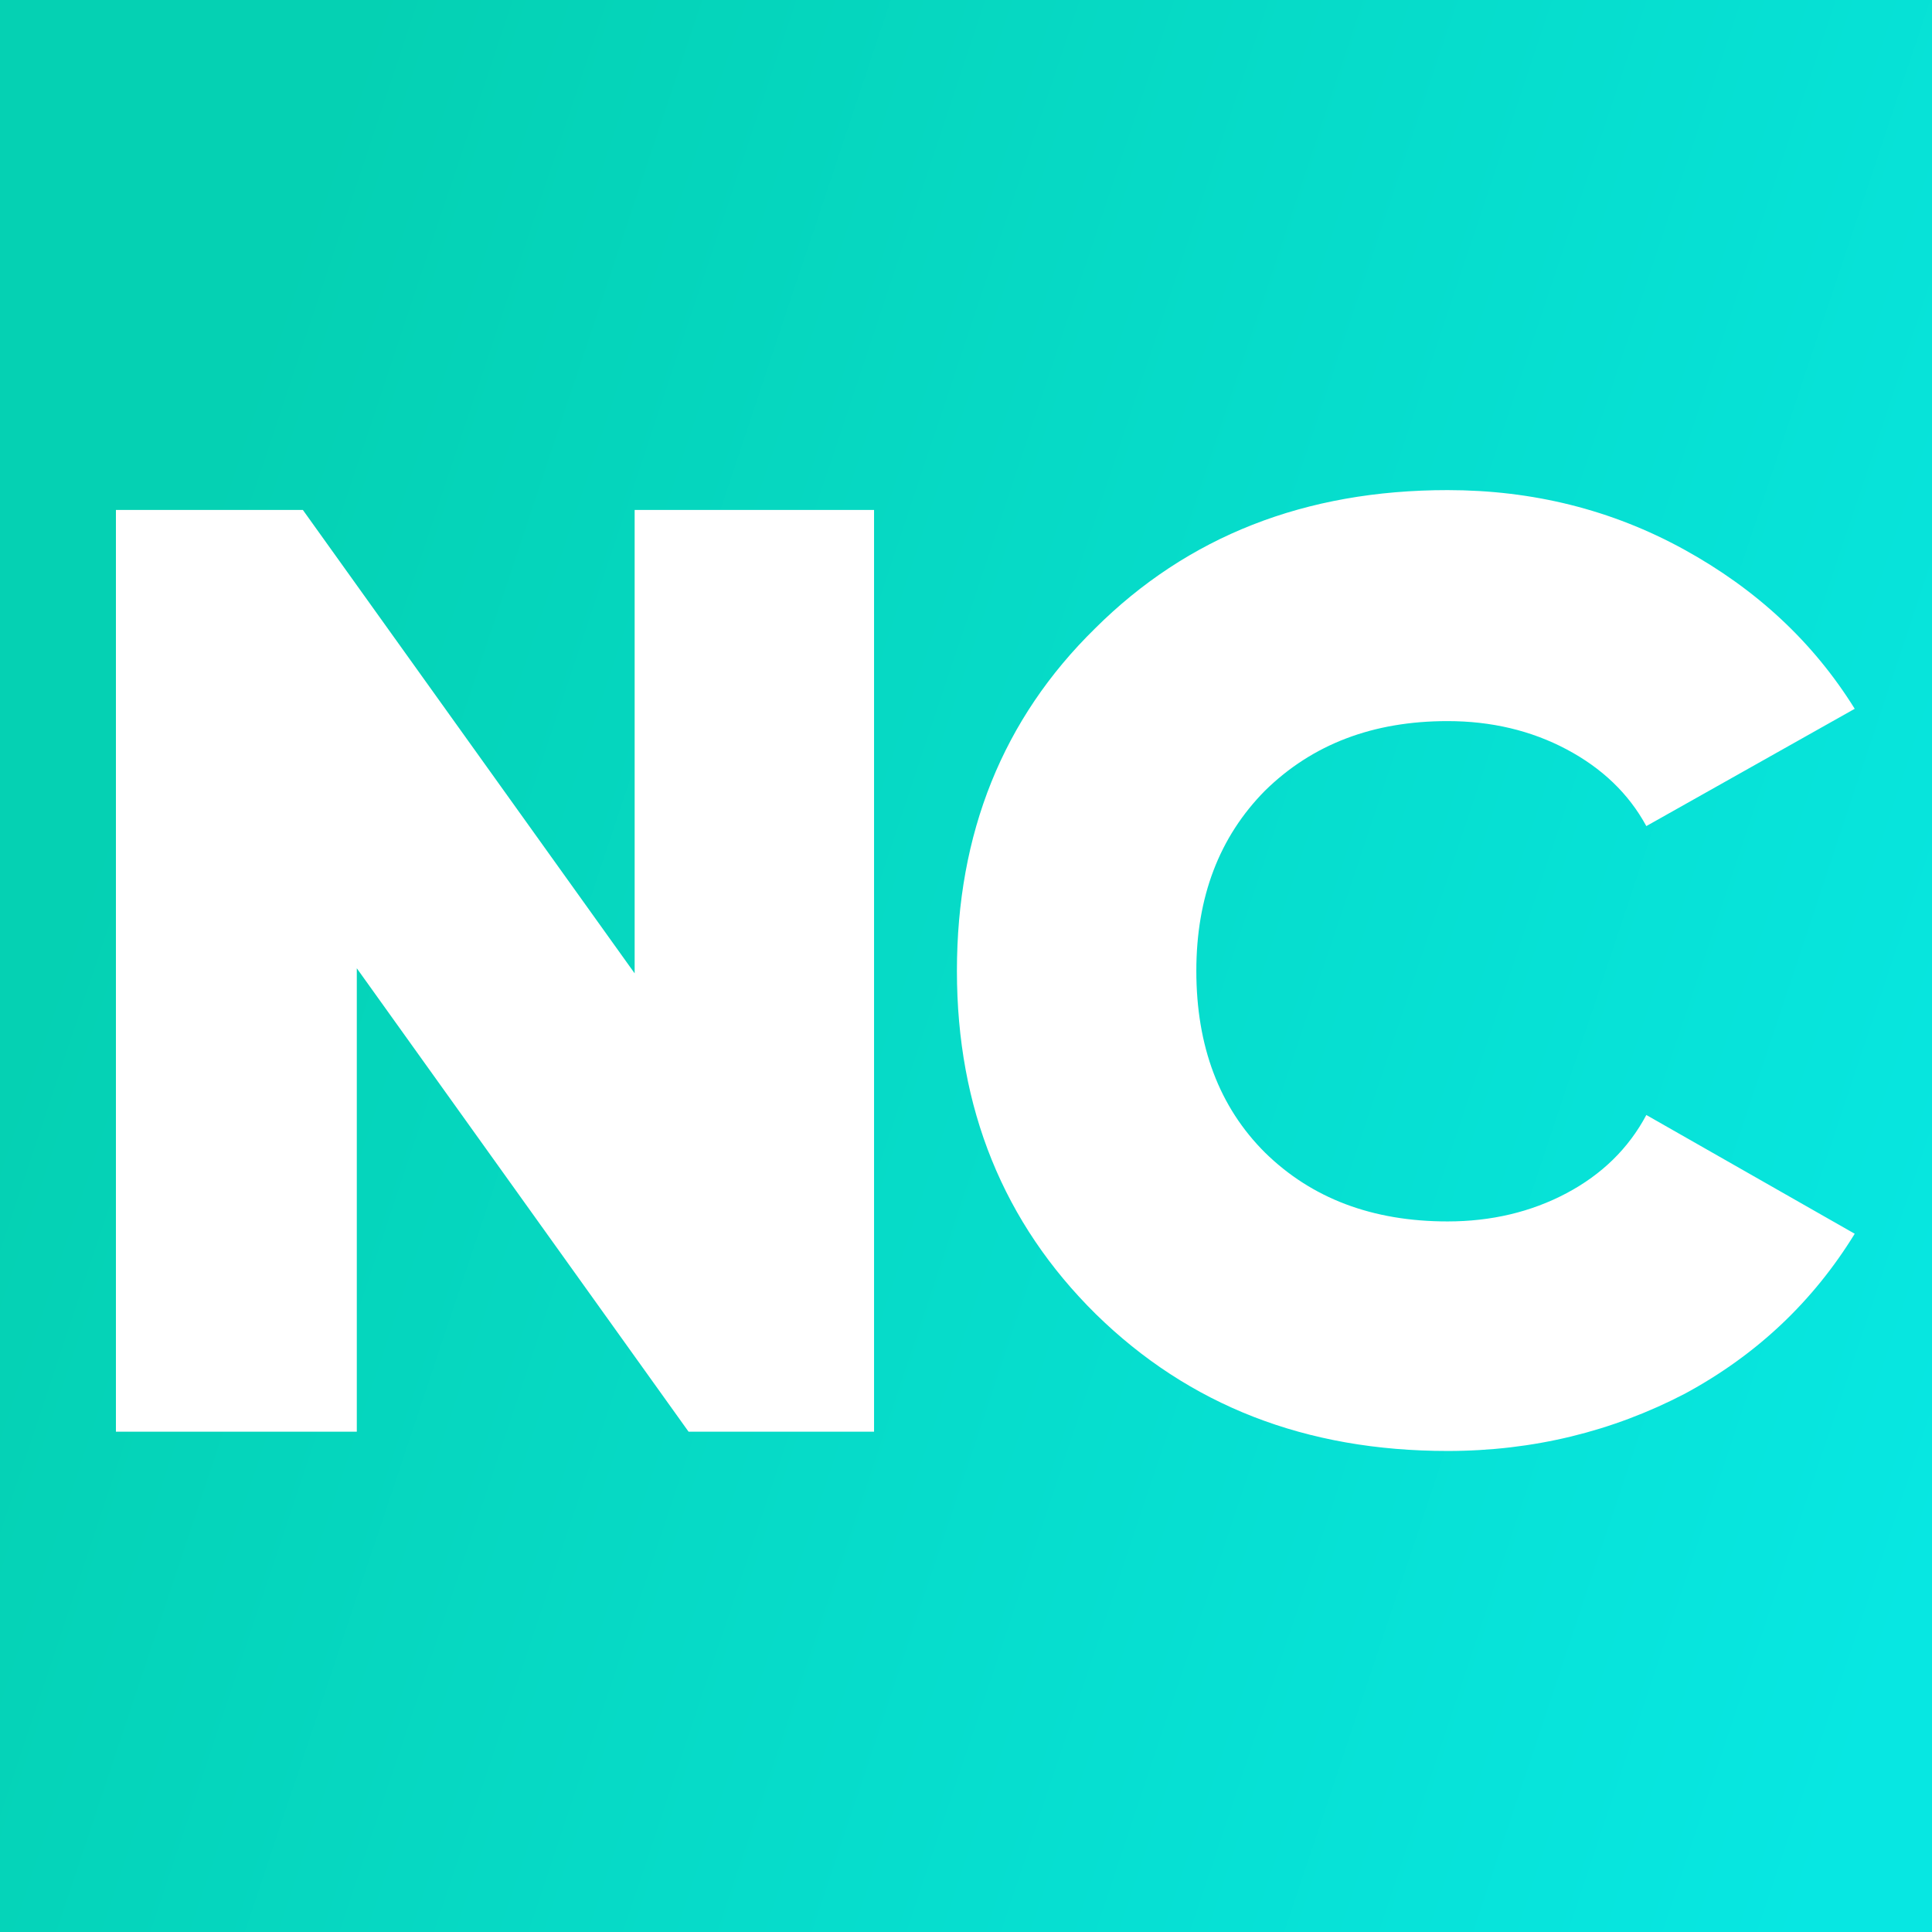
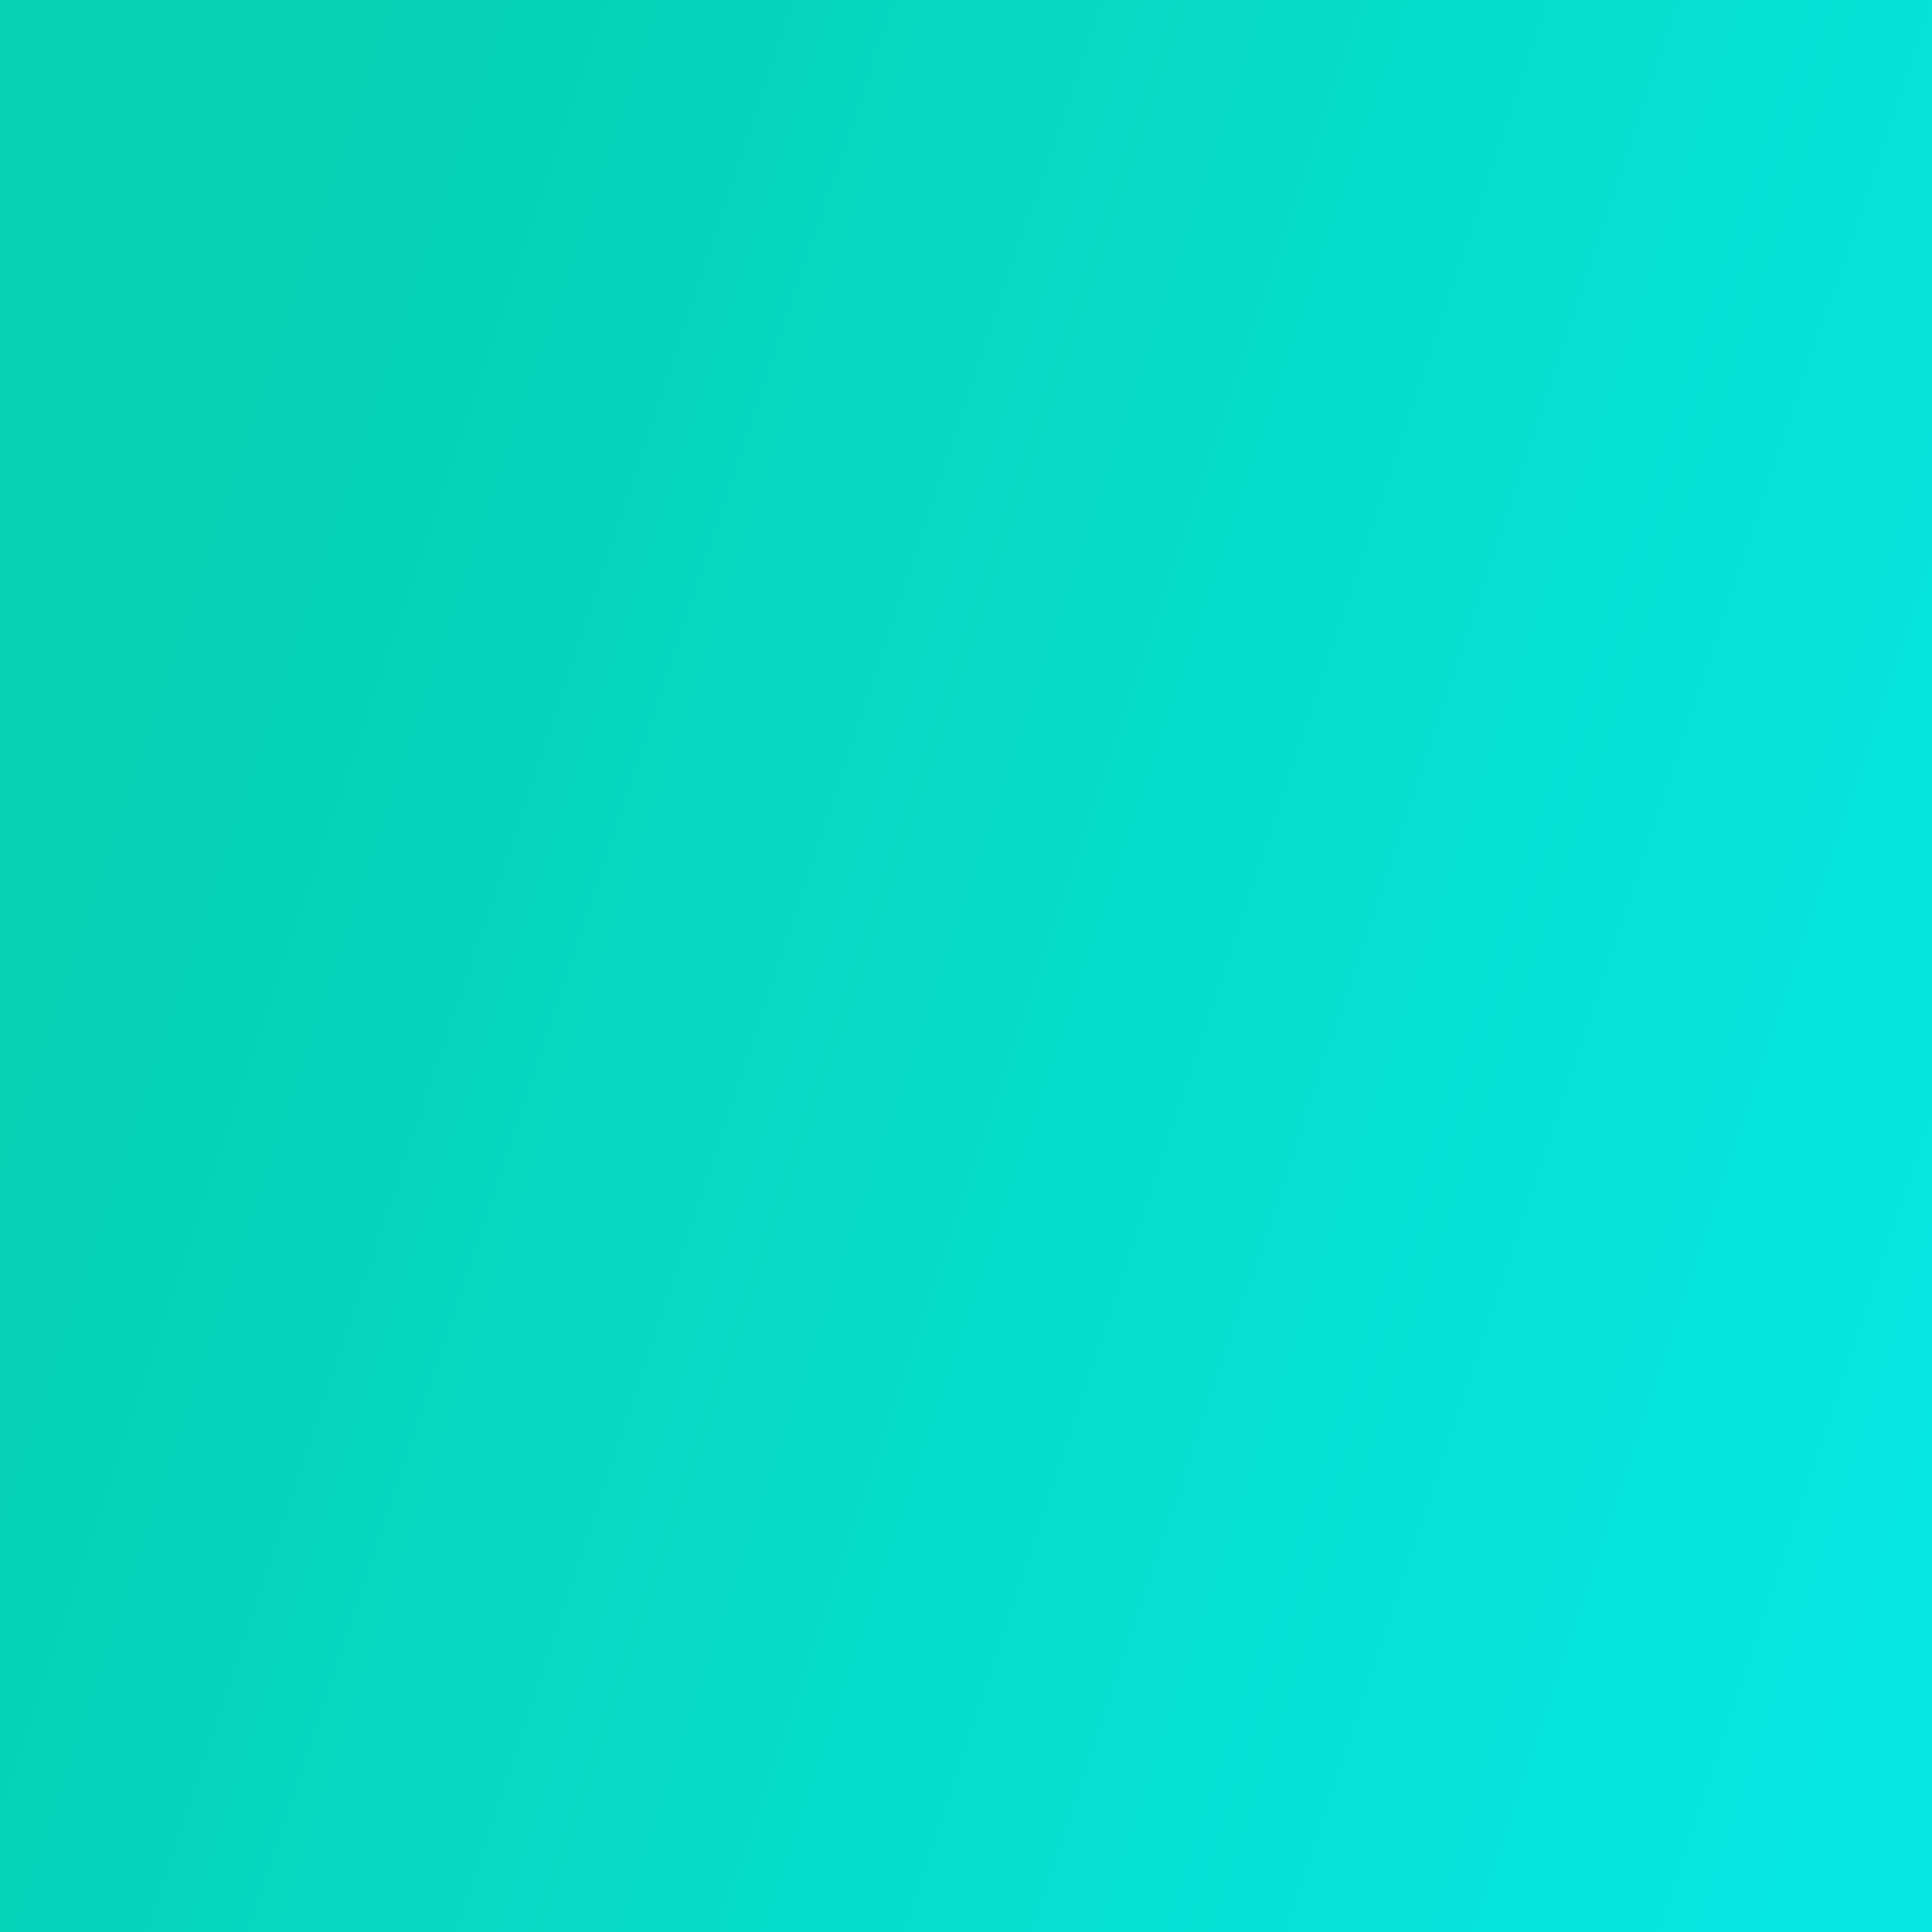
<svg xmlns="http://www.w3.org/2000/svg" width="100" height="100" viewBox="0 0 100 100" fill="none">
  <rect x="0" y="0" width="100" height="100" fill="#333333" stroke="none" />
  <rect width="100" height="100" fill="url(#paint0_linear_14_4431)" />
-   <path d="M74.926 75.102C67.583 75.102 61.54 72.741 56.721 68.019C51.94 63.297 49.53 57.375 49.53 50.254C49.53 43.133 51.902 37.211 56.682 32.526C61.463 27.767 67.544 25.368 74.926 25.368C79.324 25.368 83.417 26.38 87.165 28.441C90.913 30.503 93.858 33.239 96 36.687L85.214 42.758C84.296 41.072 82.92 39.76 81.084 38.785C79.248 37.811 77.183 37.324 74.926 37.324C71.063 37.324 67.927 38.523 65.479 40.922C63.108 43.32 61.922 46.431 61.922 50.254C61.922 54.152 63.108 57.3 65.479 59.661C67.889 62.022 71.025 63.221 74.926 63.221C77.183 63.221 79.248 62.734 81.084 61.76C82.92 60.785 84.296 59.436 85.214 57.712L96 63.859C93.858 67.344 90.951 70.118 87.203 72.141C83.455 74.09 79.363 75.102 74.926 75.102Z" fill="white" />
-   <path d="M32.849 50.38V26.394H45.241V74.105H35.641L18.468 50.118V74.105H6V26.394H15.676L32.849 50.38Z" fill="white" />
  <defs>
    <linearGradient id="paint0_linear_14_4431" x1="15.848" y1="10.069" x2="112.617" y2="42.425" gradientUnits="userSpaceOnUse">
      <stop stop-color="#05D1B3" />
      <stop offset="1" stop-color="#07E7E2" />
    </linearGradient>
  </defs>
</svg>